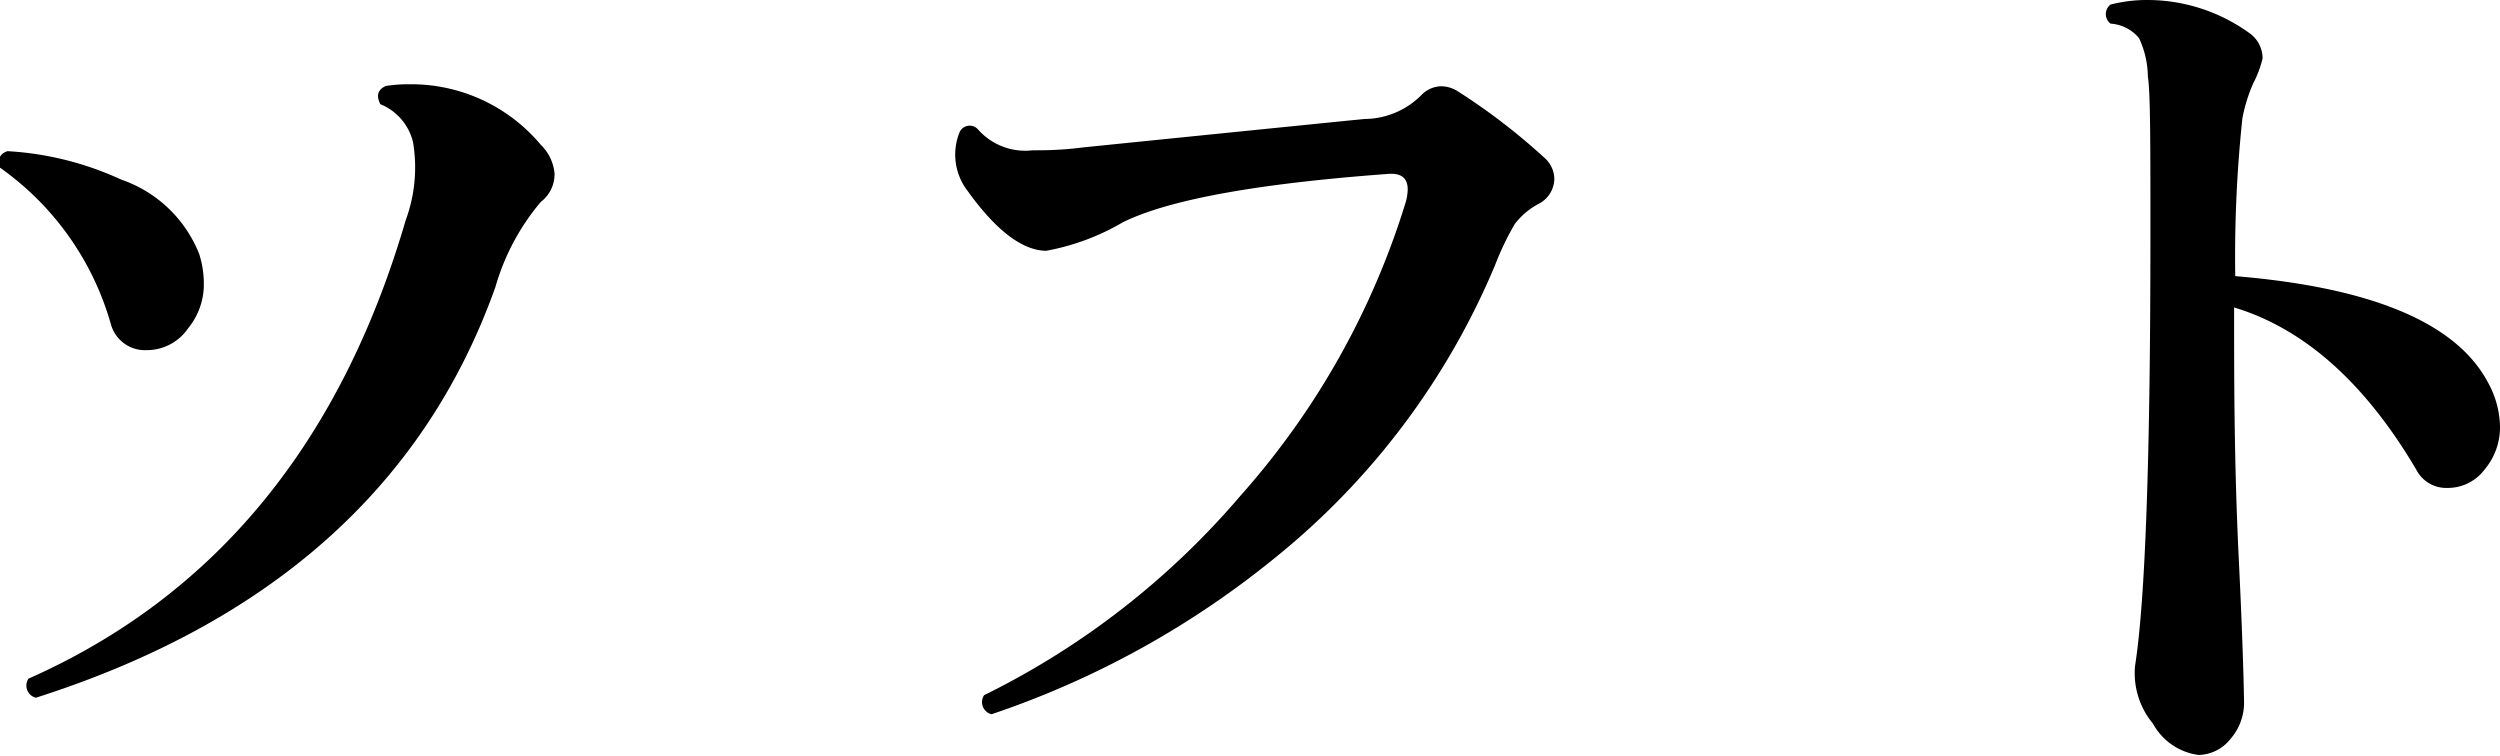
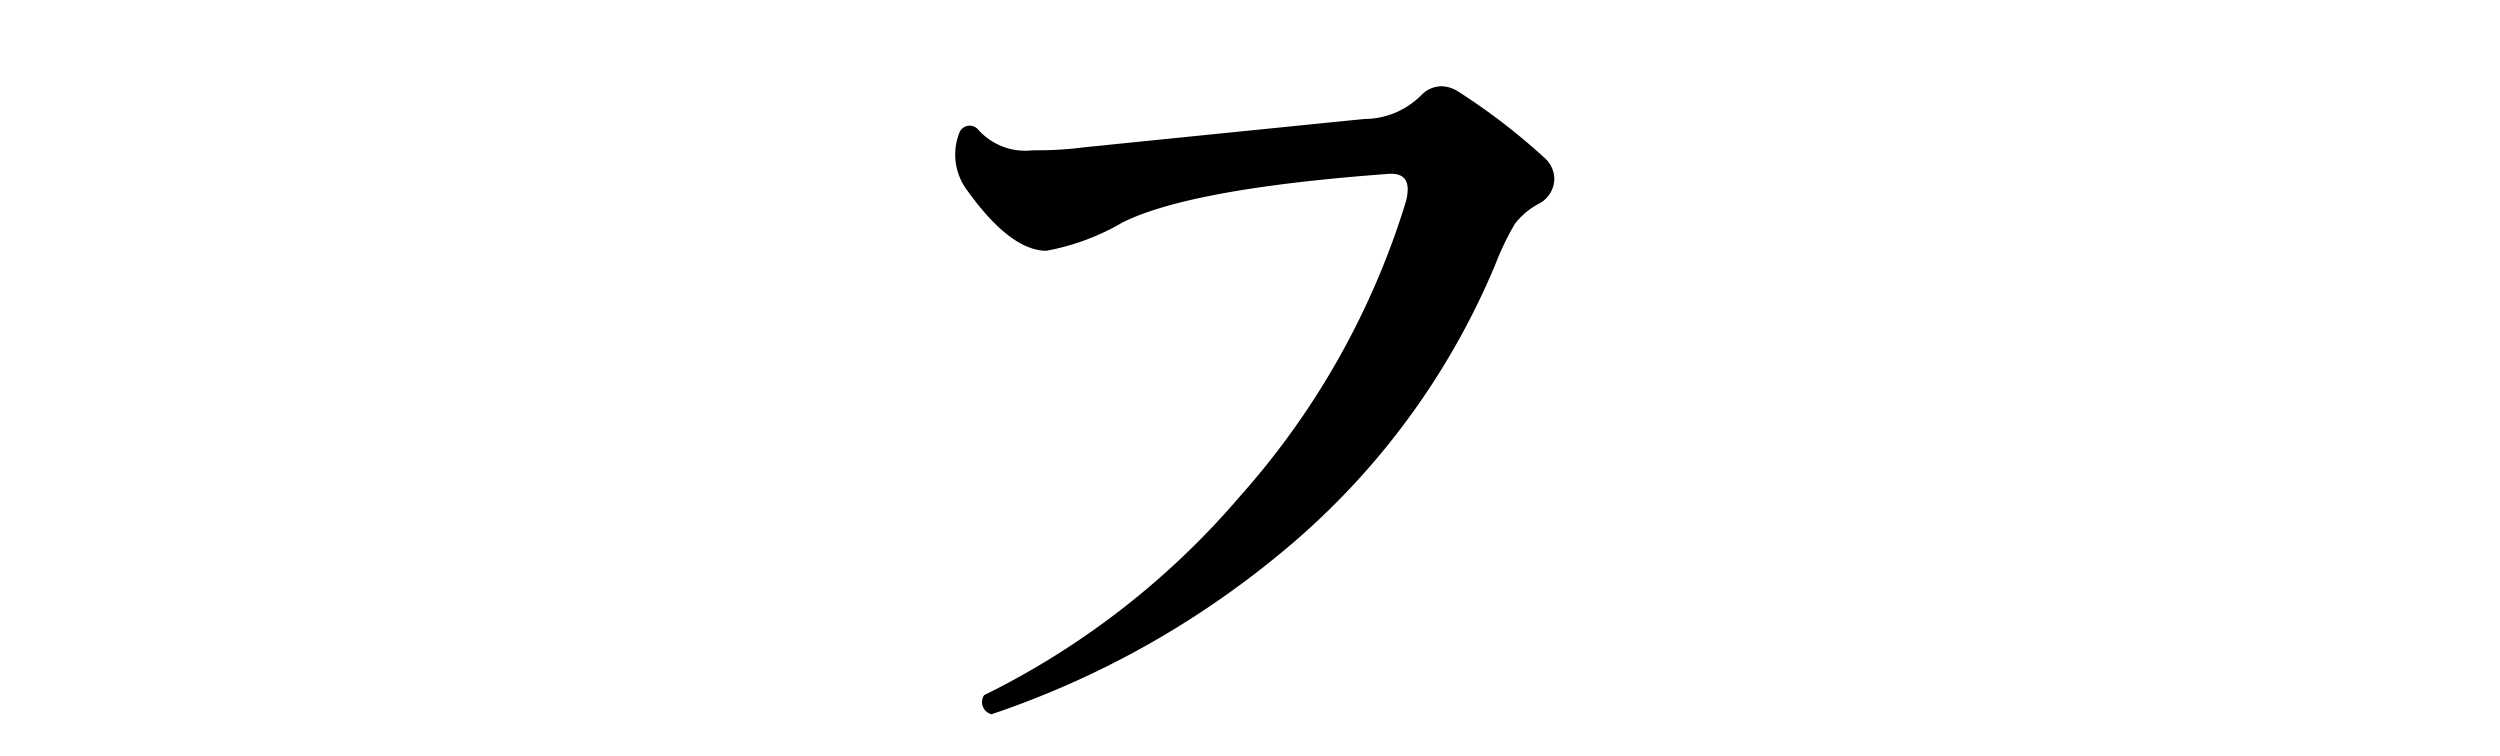
<svg xmlns="http://www.w3.org/2000/svg" width="87.82" height="26.56" viewBox="0 0 87.82 26.56">
  <title>アセット 29</title>
  <g id="レイヤー_2" data-name="レイヤー 2">
    <g id="階層1">
-       <path d="M7,8.93a3.44,3.44,0,0,1,.16,1,2.43,2.43,0,0,1-.55,1.6,1.76,1.76,0,0,1-1.47.77,1.24,1.24,0,0,1-1.25-.93A10.1,10.1,0,0,0,0,5.89c-.1-.3,0-.49.26-.58a11,11,0,0,1,4,1A4.52,4.52,0,0,1,7,8.93ZM19,5.09a1.61,1.61,0,0,1,.48,1,1.22,1.22,0,0,1-.48,1,8.08,8.08,0,0,0-1.6,3Q13.67,20.55,1.26,24.51A.44.44,0,0,1,1,23.84q9.82-4.35,13.25-16.1A5.36,5.36,0,0,0,14.51,5a1.92,1.92,0,0,0-1.15-1.34c-.15-.3-.09-.51.19-.64a5.1,5.1,0,0,1,.8-.06A5.94,5.94,0,0,1,19,5.09Z" />
      <path d="M54.25,5.54a1,1,0,0,1,.35.73,1,1,0,0,1-.57.9,2.59,2.59,0,0,0-.82.7,9.93,9.93,0,0,0-.69,1.44,26.17,26.17,0,0,1-7.64,10.21,31.84,31.84,0,0,1-10.05,5.57.44.44,0,0,1-.26-.67,28.2,28.2,0,0,0,9-7A27.75,27.75,0,0,0,49.39,7.07a1.91,1.91,0,0,0,.06-.41c0-.41-.23-.59-.7-.55q-6.91.51-9.31,1.7a8.24,8.24,0,0,1-2.69,1C35.92,8.8,35,8.11,34,6.72a2.09,2.09,0,0,1-.29-2.08.39.39,0,0,1,.64-.1,2.21,2.21,0,0,0,1.92.74c.38,0,1,0,1.76-.1q3.93-.4,9.89-1a2.84,2.84,0,0,0,2-.83,1,1,0,0,1,.71-.32,1.12,1.12,0,0,1,.6.19A22.11,22.11,0,0,1,54.25,5.54Z" />
-       <path d="M87.4,13.44A3.31,3.31,0,0,1,87.82,15a2.3,2.3,0,0,1-.53,1.48,1.62,1.62,0,0,1-1.33.66,1.18,1.18,0,0,1-1.08-.64q-2.7-4.58-6.4-5.7V11c0,2.39,0,5.31.17,8.77s.18,5.09.18,4.89a1.94,1.94,0,0,1-.48,1.3,1.46,1.46,0,0,1-1.12.56,2.14,2.14,0,0,1-1.6-1.1A2.77,2.77,0,0,1,75,23.39q.54-3.42.54-15.17c0-3.15,0-5-.09-5.53a3.25,3.25,0,0,0-.31-1.35,1.42,1.42,0,0,0-1-.51.42.42,0,0,1,0-.67A5.17,5.17,0,0,1,75.47,0,6.13,6.13,0,0,1,79,1.15a1.09,1.09,0,0,1,.48.9,3.67,3.67,0,0,1-.32.86,5.57,5.57,0,0,0-.39,1.25,46.16,46.16,0,0,0-.25,5.54Q85.74,10.3,87.4,13.44Z" />
    </g>
  </g>
</svg>